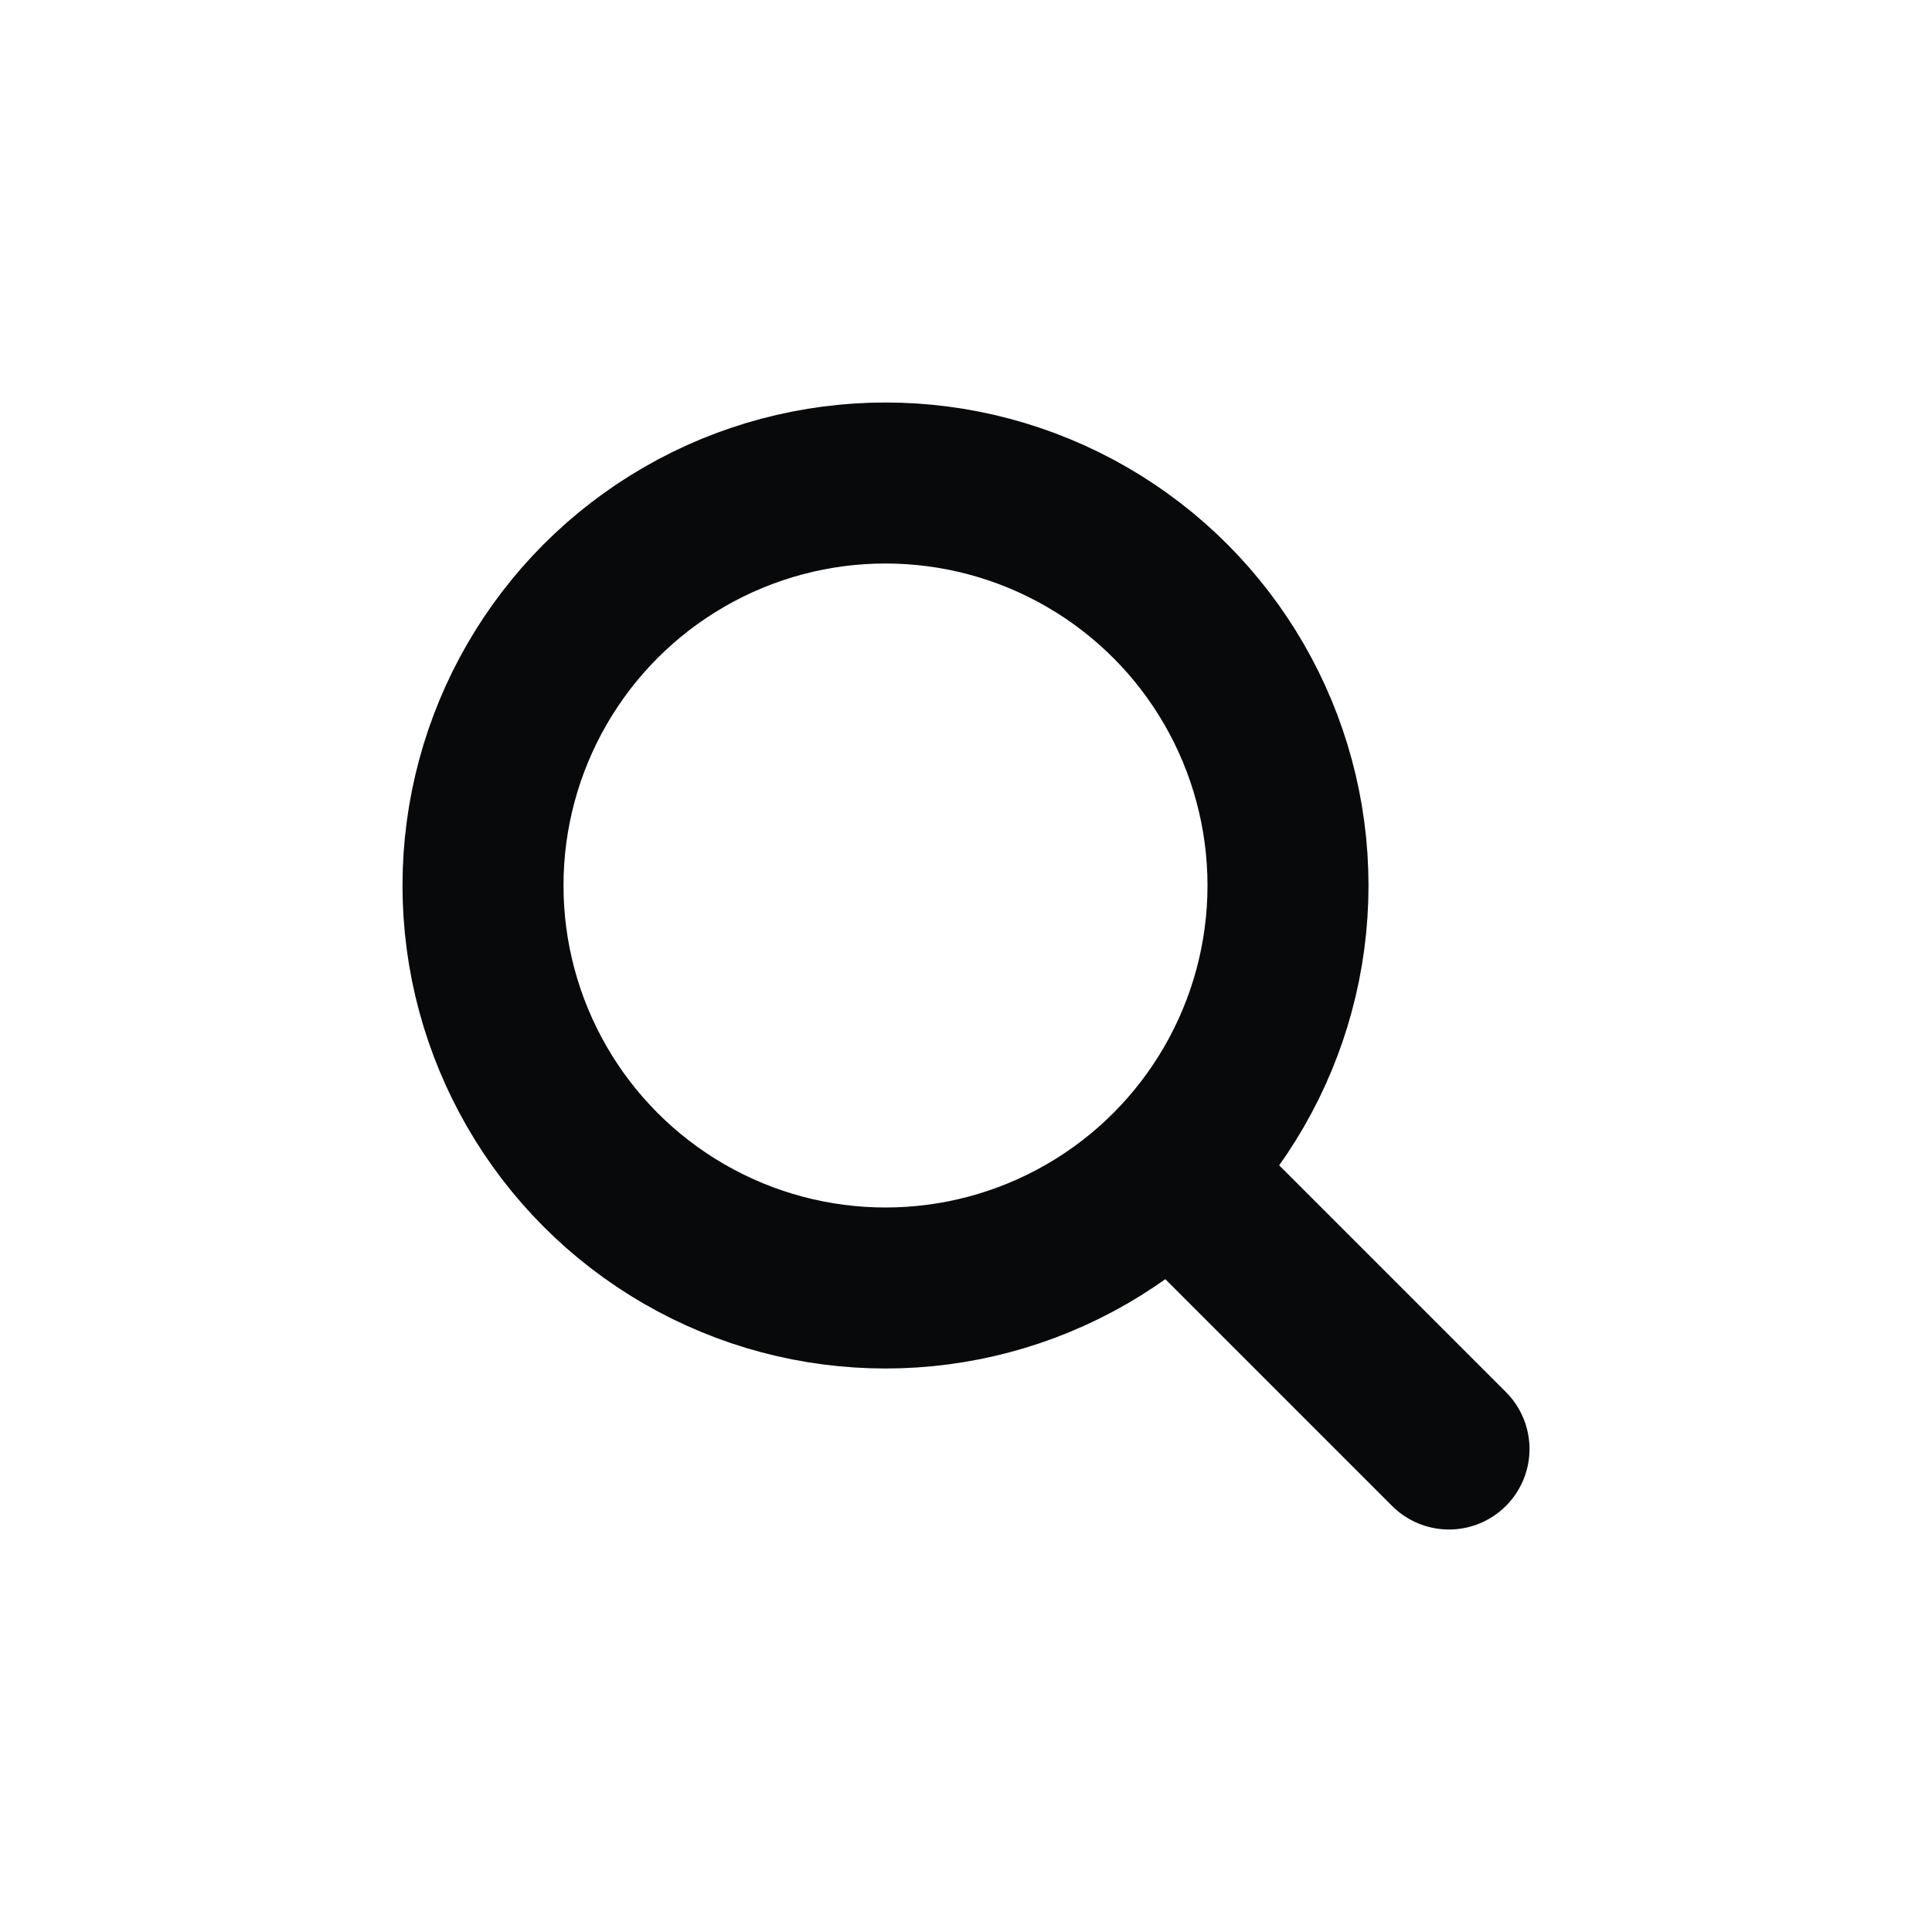
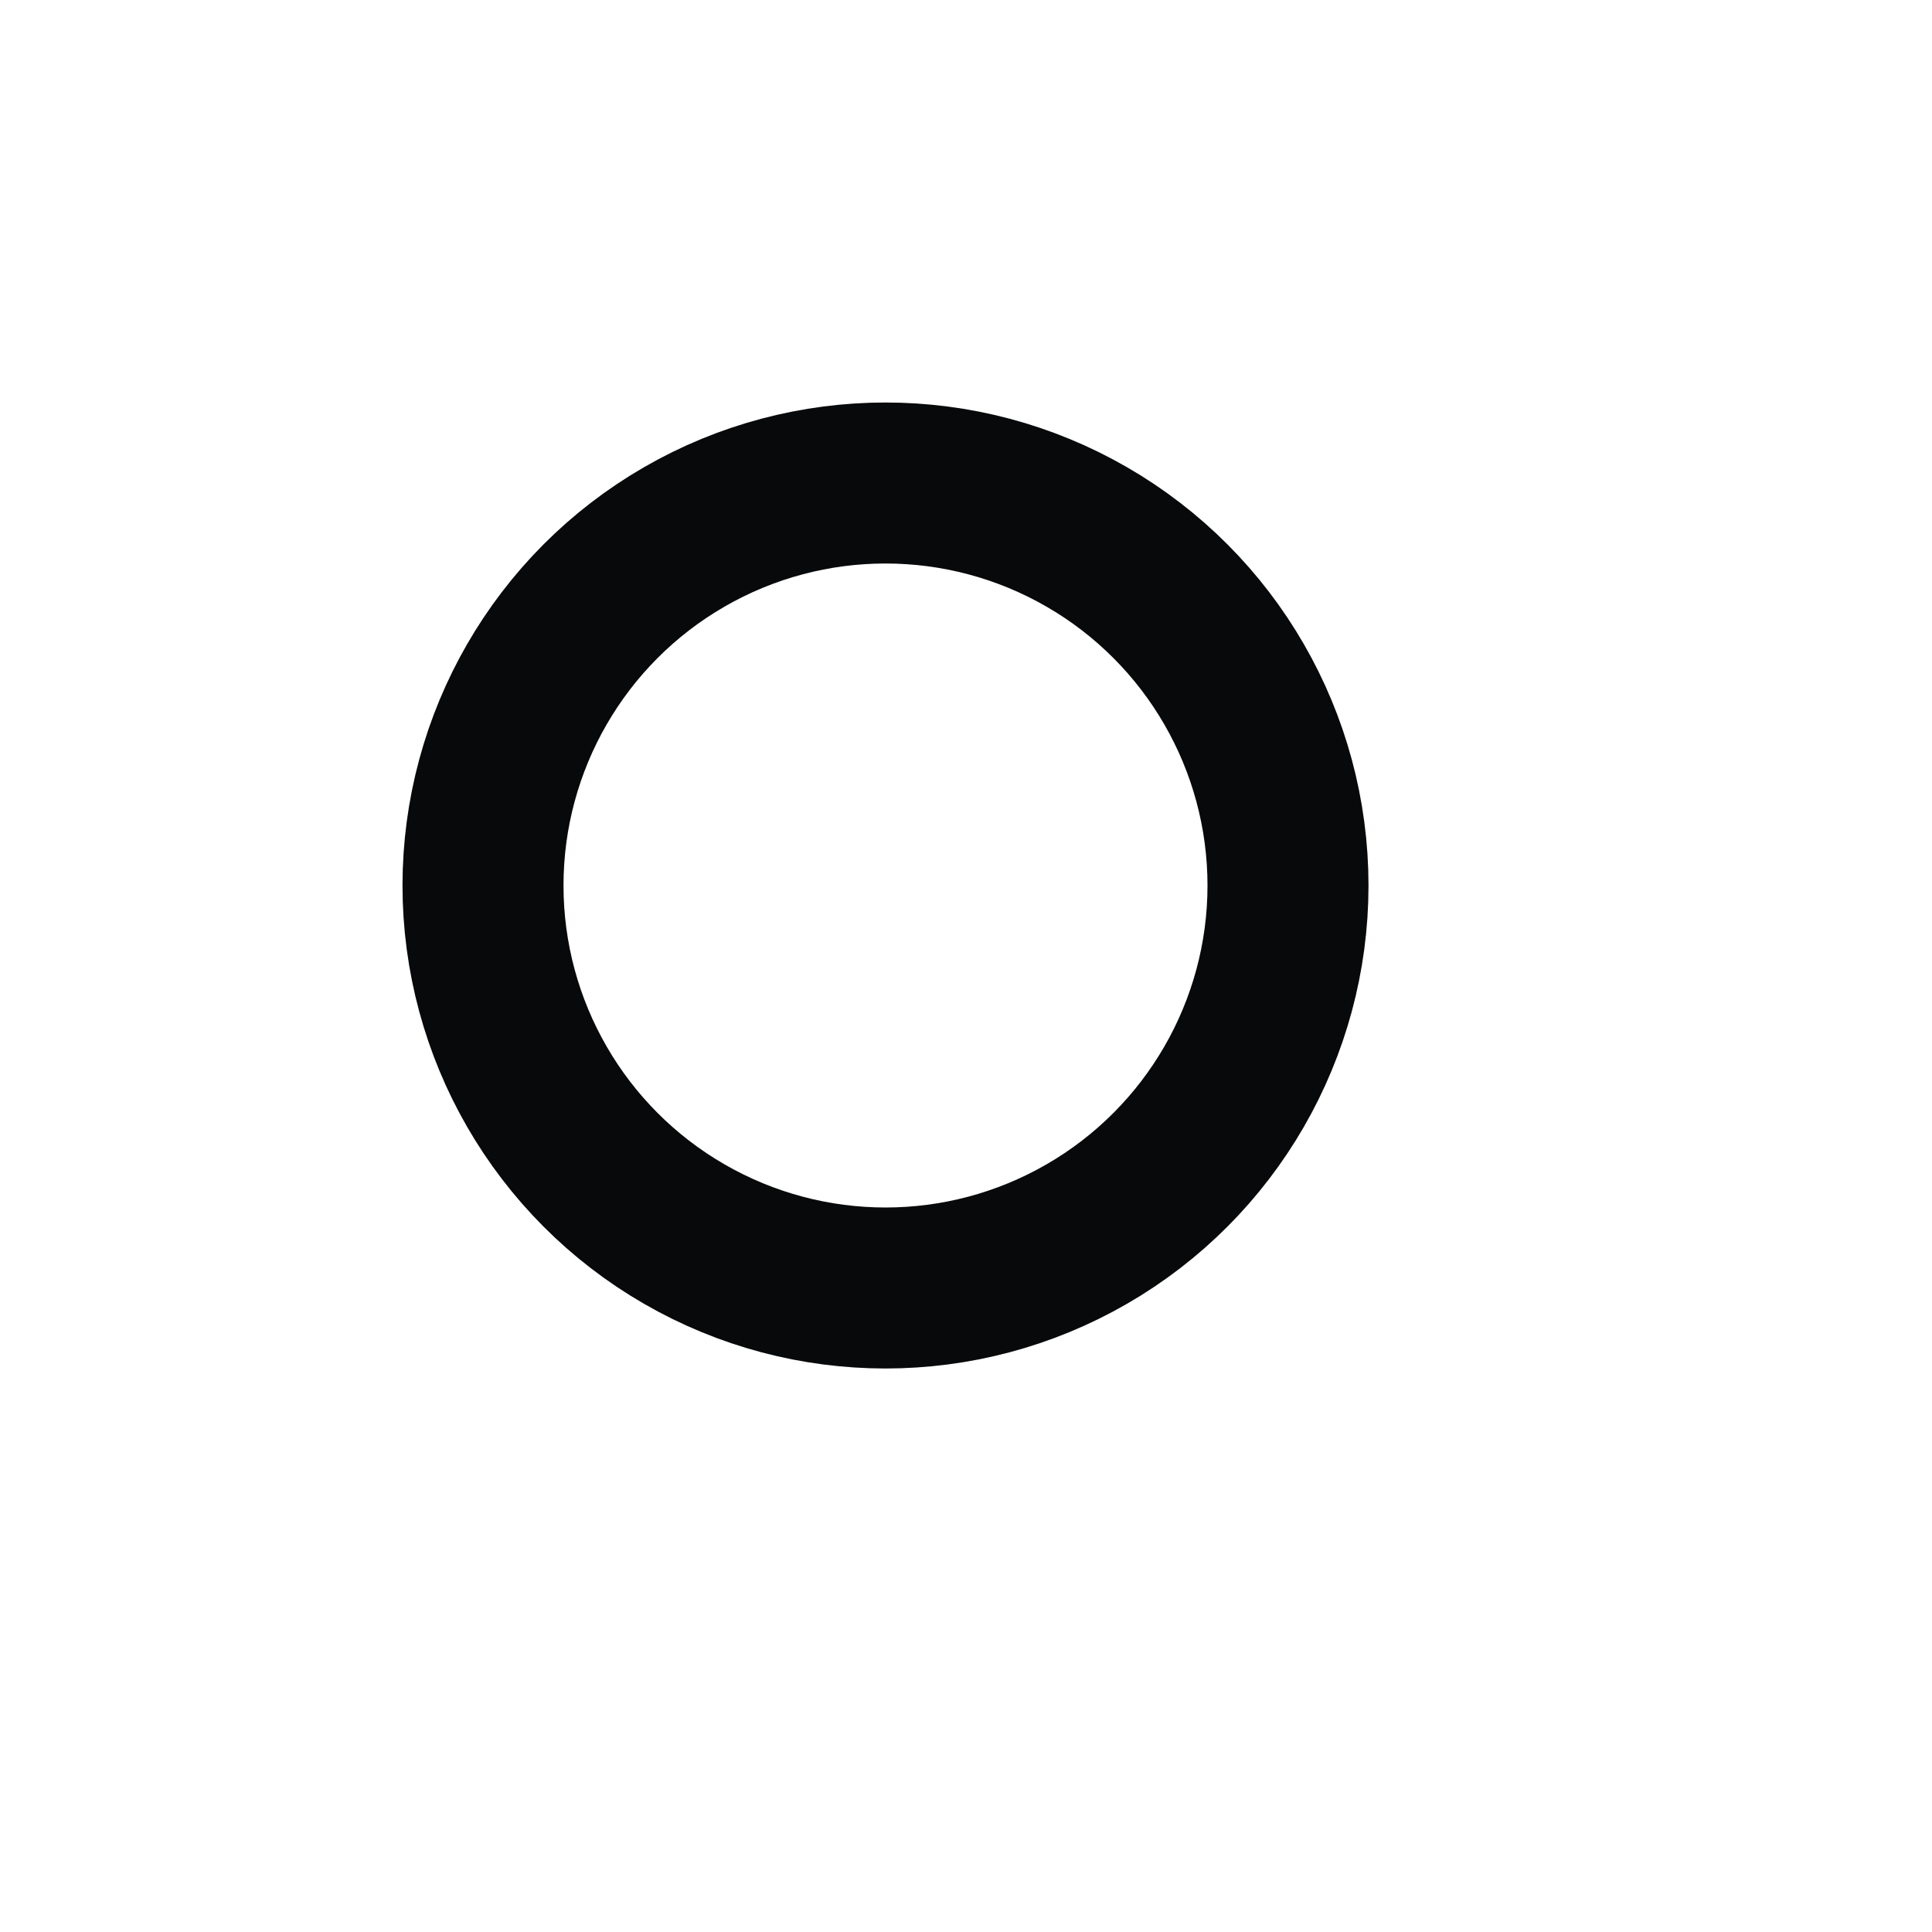
<svg xmlns="http://www.w3.org/2000/svg" width="24" height="24" fill="none" viewBox="0 0 24 24">
  <circle cx="11" cy="11" r="5" stroke="#08090A" stroke-width="2" />
-   <path stroke="#08090A" stroke-linecap="round" stroke-width="2" d="m15 15 3 3" />
</svg>